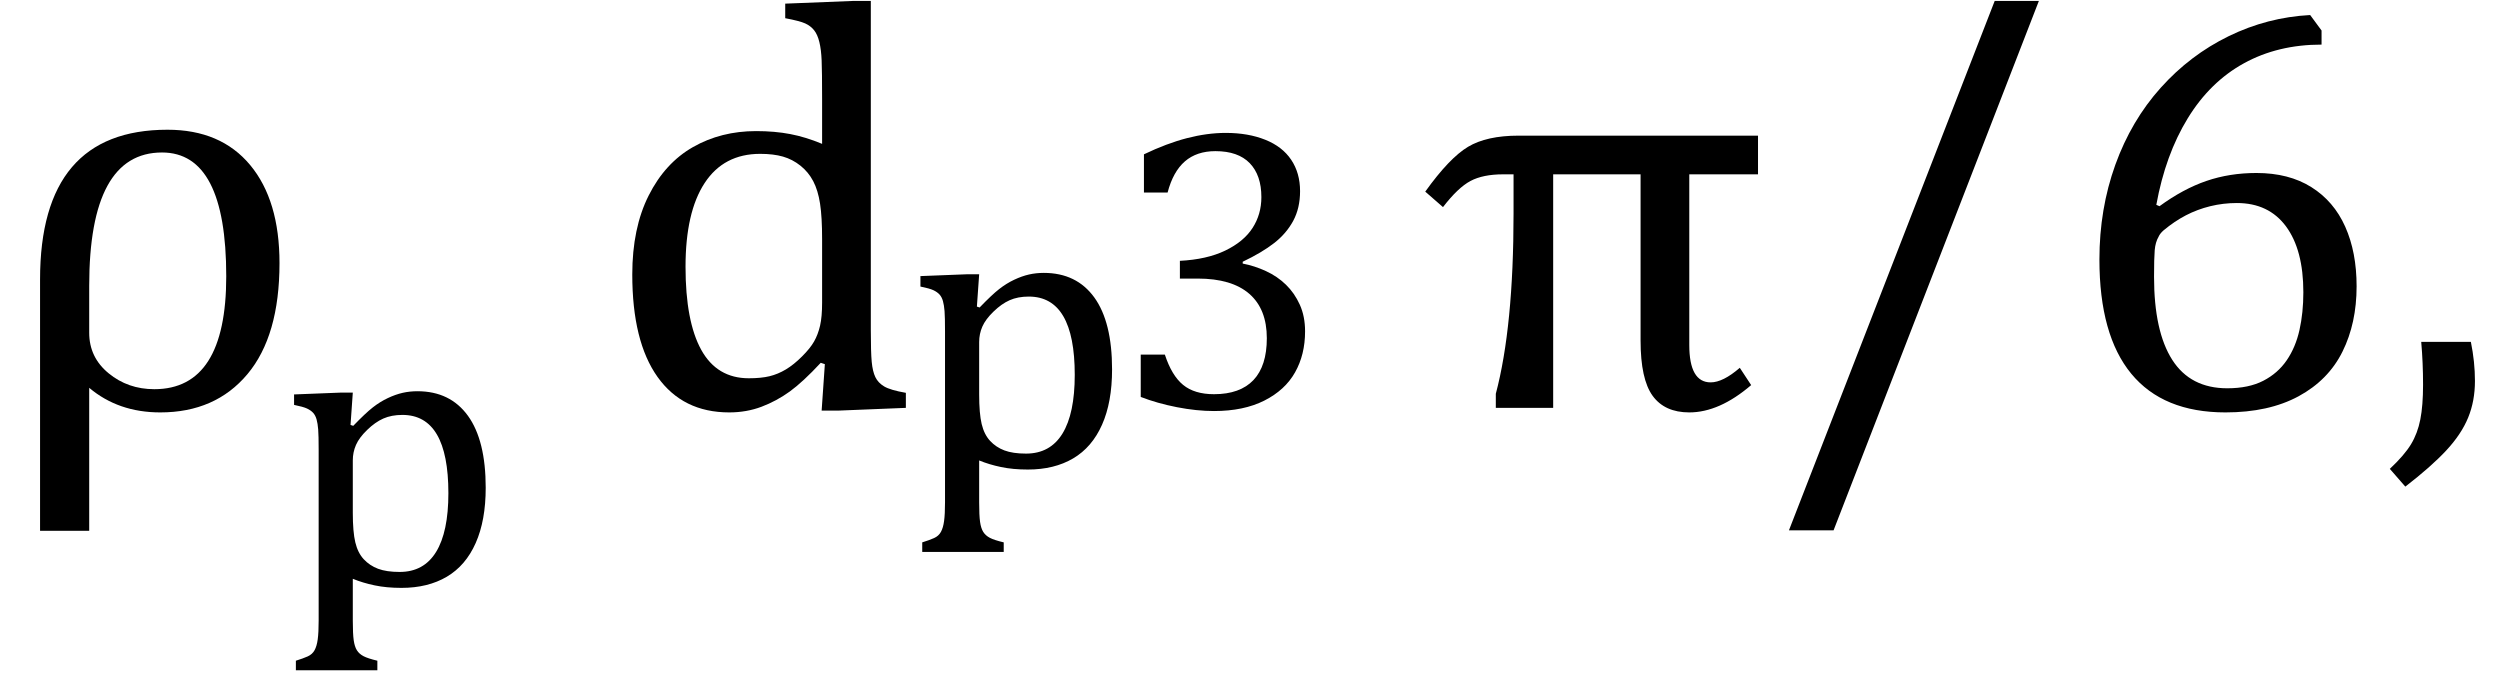
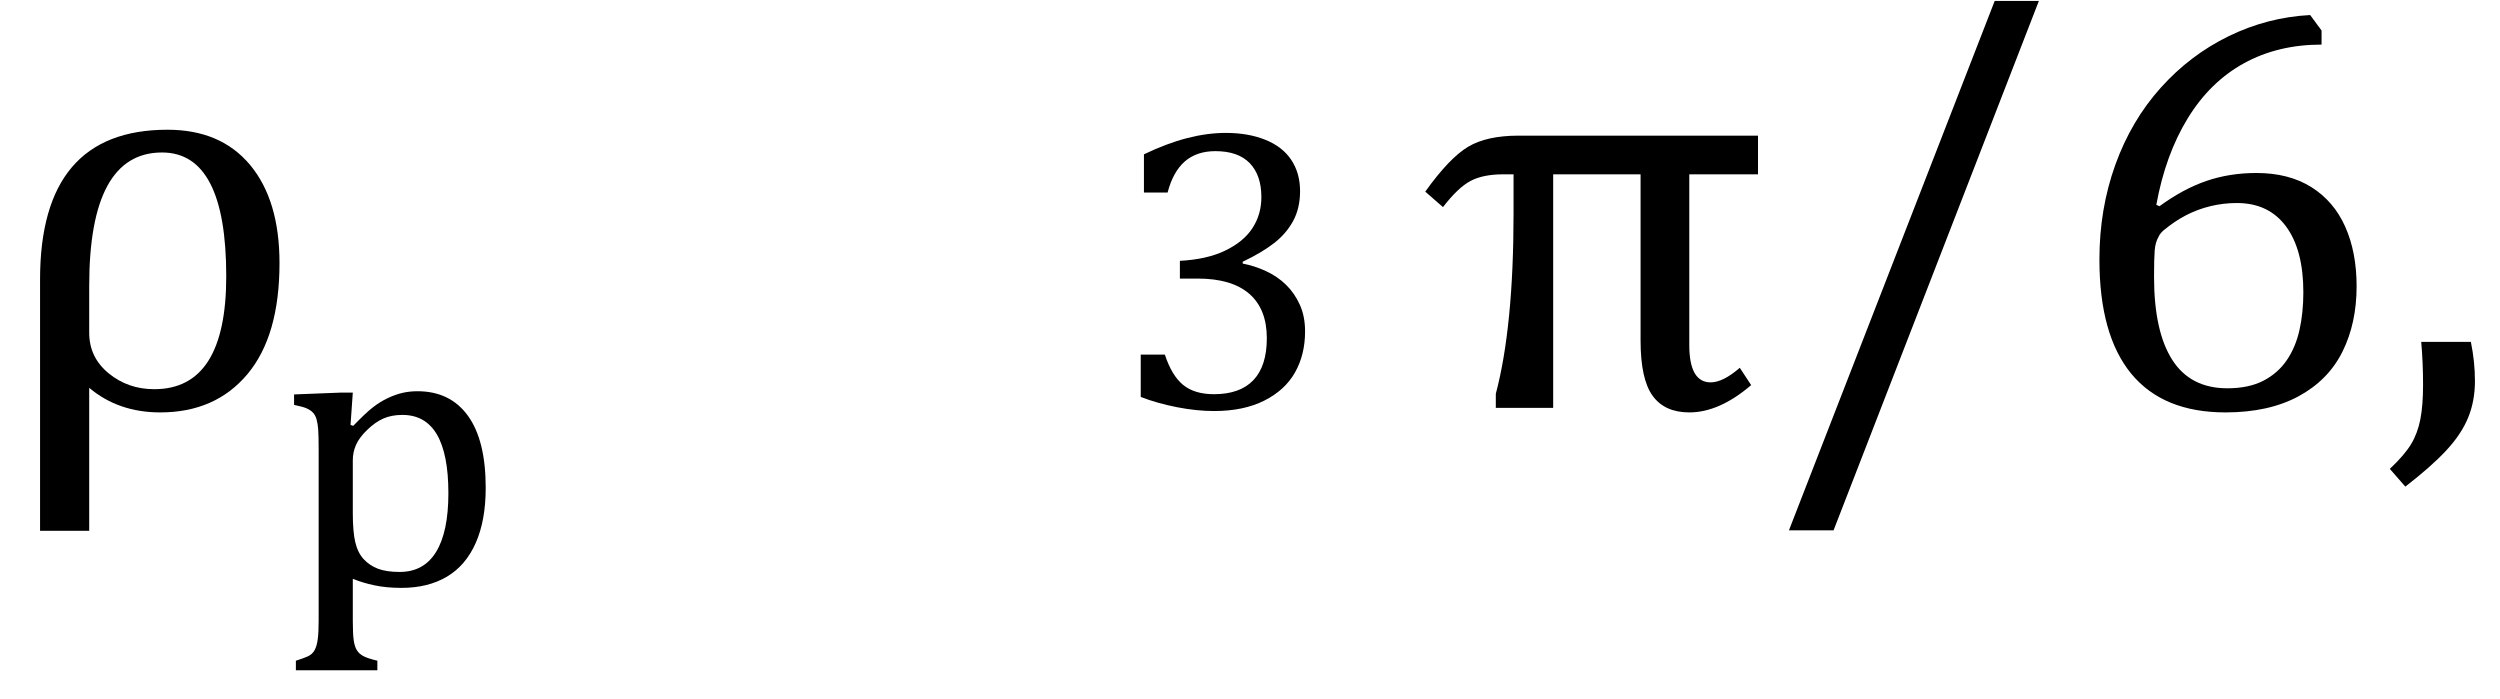
<svg xmlns="http://www.w3.org/2000/svg" stroke-dasharray="none" shape-rendering="auto" font-family="'Dialog'" width="85.813" text-rendering="auto" fill-opacity="1" contentScriptType="text/ecmascript" color-interpolation="auto" color-rendering="auto" preserveAspectRatio="xMidYMid meet" font-size="12" fill="black" stroke="black" image-rendering="auto" stroke-miterlimit="10" zoomAndPan="magnify" version="1.0" stroke-linecap="square" stroke-linejoin="miter" contentStyleType="text/css" font-style="normal" height="24" stroke-width="1" stroke-dashoffset="0" font-weight="normal" stroke-opacity="1" y="-10">
  <defs id="genericDefs" />
  <g>
    <g text-rendering="optimizeLegibility" transform="translate(0,14)" color-rendering="optimizeQuality" color-interpolation="linearRGB" image-rendering="optimizeQuality">
      <path d="M3.062 -0.688 L3.062 4.219 L1.375 4.219 L1.375 -4.406 Q1.375 -9.547 5.75 -9.547 Q7.578 -9.547 8.586 -8.336 Q9.594 -7.125 9.594 -4.969 Q9.594 -2.469 8.492 -1.156 Q7.391 0.156 5.5 0.156 Q4.062 0.156 3.062 -0.688 ZM3.062 -4.188 L3.062 -2.578 Q3.062 -1.734 3.727 -1.188 Q4.391 -0.641 5.297 -0.641 Q7.766 -0.641 7.766 -4.516 Q7.766 -8.766 5.562 -8.766 Q3.062 -8.766 3.062 -4.188 Z" stroke="none" />
    </g>
    <g text-rendering="optimizeLegibility" transform="translate(9.594,20.07)" color-rendering="optimizeQuality" color-interpolation="linearRGB" image-rendering="optimizeQuality">
      <path d="M2.516 -0.203 L2.516 1.234 Q2.516 1.688 2.547 1.906 Q2.578 2.125 2.656 2.25 Q2.734 2.375 2.883 2.453 Q3.031 2.531 3.359 2.609 L3.359 2.938 L0.562 2.938 L0.562 2.609 Q0.812 2.531 0.969 2.461 Q1.125 2.391 1.203 2.25 Q1.281 2.109 1.312 1.875 Q1.344 1.641 1.344 1.234 L1.344 -4.625 Q1.344 -5.125 1.328 -5.328 Q1.312 -5.531 1.273 -5.672 Q1.234 -5.812 1.156 -5.898 Q1.078 -5.984 0.945 -6.047 Q0.812 -6.109 0.5 -6.172 L0.5 -6.531 L2.109 -6.594 L2.516 -6.594 L2.438 -5.484 L2.531 -5.453 Q2.953 -5.891 3.203 -6.086 Q3.453 -6.281 3.719 -6.406 Q3.984 -6.531 4.227 -6.586 Q4.469 -6.641 4.734 -6.641 Q5.859 -6.641 6.469 -5.797 Q7.078 -4.953 7.078 -3.328 Q7.078 -2.203 6.734 -1.43 Q6.391 -0.656 5.742 -0.273 Q5.094 0.109 4.188 0.109 Q3.672 0.109 3.266 0.023 Q2.859 -0.062 2.516 -0.203 ZM2.516 -2.469 Q2.516 -1.812 2.602 -1.453 Q2.688 -1.094 2.891 -0.875 Q3.094 -0.656 3.383 -0.547 Q3.672 -0.438 4.125 -0.438 Q4.953 -0.438 5.375 -1.125 Q5.797 -1.812 5.797 -3.141 Q5.797 -5.828 4.219 -5.828 Q3.844 -5.828 3.562 -5.703 Q3.281 -5.578 3.008 -5.312 Q2.734 -5.047 2.625 -4.797 Q2.516 -4.547 2.516 -4.266 L2.516 -2.469 Z" stroke="none" />
    </g>
    <g text-rendering="optimizeLegibility" transform="translate(16.672,14)" color-rendering="optimizeQuality" color-interpolation="linearRGB" image-rendering="optimizeQuality">
-       <path d="M11.547 -10.609 Q11.547 -11.547 11.531 -11.922 Q11.516 -12.297 11.453 -12.555 Q11.391 -12.812 11.273 -12.961 Q11.156 -13.109 10.969 -13.195 Q10.781 -13.281 10.281 -13.375 L10.281 -13.875 L12.641 -13.969 L13.219 -13.969 L13.219 -2.672 Q13.219 -1.906 13.25 -1.578 Q13.281 -1.25 13.375 -1.055 Q13.469 -0.859 13.68 -0.734 Q13.891 -0.609 14.422 -0.516 L14.422 0 L12.109 0.094 L11.531 0.094 L11.641 -1.5 L11.5 -1.547 Q10.891 -0.891 10.438 -0.562 Q9.984 -0.234 9.469 -0.039 Q8.953 0.156 8.359 0.156 Q6.766 0.156 5.898 -1.062 Q5.031 -2.281 5.031 -4.578 Q5.031 -6.172 5.594 -7.289 Q6.156 -8.406 7.117 -8.953 Q8.078 -9.5 9.281 -9.5 Q9.922 -9.5 10.453 -9.398 Q10.984 -9.297 11.547 -9.062 L11.547 -10.609 ZM11.547 -5.797 Q11.547 -6.547 11.477 -7.008 Q11.406 -7.469 11.242 -7.781 Q11.078 -8.094 10.805 -8.312 Q10.531 -8.531 10.203 -8.625 Q9.875 -8.719 9.422 -8.719 Q8.172 -8.719 7.516 -7.719 Q6.859 -6.719 6.859 -4.844 Q6.859 -2.969 7.398 -1.992 Q7.938 -1.016 9.031 -1.016 Q9.453 -1.016 9.742 -1.086 Q10.031 -1.156 10.305 -1.32 Q10.578 -1.484 10.859 -1.766 Q11.141 -2.047 11.273 -2.281 Q11.406 -2.516 11.477 -2.82 Q11.547 -3.125 11.547 -3.609 L11.547 -5.797 Z" stroke="none" />
-     </g>
+       </g>
    <g text-rendering="optimizeLegibility" transform="translate(31.094,16.008)" color-rendering="optimizeQuality" color-interpolation="linearRGB" image-rendering="optimizeQuality">
-       <path d="M2.516 -0.203 L2.516 1.234 Q2.516 1.688 2.547 1.906 Q2.578 2.125 2.656 2.25 Q2.734 2.375 2.883 2.453 Q3.031 2.531 3.359 2.609 L3.359 2.938 L0.562 2.938 L0.562 2.609 Q0.812 2.531 0.969 2.461 Q1.125 2.391 1.203 2.25 Q1.281 2.109 1.312 1.875 Q1.344 1.641 1.344 1.234 L1.344 -4.625 Q1.344 -5.125 1.328 -5.328 Q1.312 -5.531 1.273 -5.672 Q1.234 -5.812 1.156 -5.898 Q1.078 -5.984 0.945 -6.047 Q0.812 -6.109 0.5 -6.172 L0.5 -6.531 L2.109 -6.594 L2.516 -6.594 L2.438 -5.484 L2.531 -5.453 Q2.953 -5.891 3.203 -6.086 Q3.453 -6.281 3.719 -6.406 Q3.984 -6.531 4.227 -6.586 Q4.469 -6.641 4.734 -6.641 Q5.859 -6.641 6.469 -5.797 Q7.078 -4.953 7.078 -3.328 Q7.078 -2.203 6.734 -1.43 Q6.391 -0.656 5.742 -0.273 Q5.094 0.109 4.188 0.109 Q3.672 0.109 3.266 0.023 Q2.859 -0.062 2.516 -0.203 ZM2.516 -2.469 Q2.516 -1.812 2.602 -1.453 Q2.688 -1.094 2.891 -0.875 Q3.094 -0.656 3.383 -0.547 Q3.672 -0.438 4.125 -0.438 Q4.953 -0.438 5.375 -1.125 Q5.797 -1.812 5.797 -3.141 Q5.797 -5.828 4.219 -5.828 Q3.844 -5.828 3.562 -5.703 Q3.281 -5.578 3.008 -5.312 Q2.734 -5.047 2.625 -4.797 Q2.516 -4.547 2.516 -4.266 L2.516 -2.469 Z" stroke="none" />
-     </g>
+       </g>
    <g text-rendering="optimizeLegibility" transform="translate(38.172,14)" color-rendering="optimizeQuality" color-interpolation="linearRGB" image-rendering="optimizeQuality">
      <path d="M1.094 -7.391 L1.094 -8.703 Q1.875 -9.078 2.57 -9.258 Q3.266 -9.438 3.906 -9.438 Q4.672 -9.438 5.258 -9.203 Q5.844 -8.969 6.148 -8.516 Q6.453 -8.062 6.453 -7.438 Q6.453 -6.859 6.219 -6.422 Q5.984 -5.984 5.562 -5.656 Q5.141 -5.328 4.484 -5.016 L4.484 -4.953 Q4.891 -4.875 5.281 -4.695 Q5.672 -4.516 5.969 -4.227 Q6.266 -3.938 6.445 -3.539 Q6.625 -3.141 6.625 -2.625 Q6.625 -1.828 6.281 -1.219 Q5.938 -0.609 5.227 -0.25 Q4.516 0.109 3.5 0.109 Q2.906 0.109 2.227 -0.023 Q1.547 -0.156 0.984 -0.375 L0.984 -1.828 L1.812 -1.828 Q2.047 -1.109 2.438 -0.789 Q2.828 -0.469 3.5 -0.469 Q4.391 -0.469 4.852 -0.953 Q5.312 -1.438 5.312 -2.391 Q5.312 -3.391 4.711 -3.914 Q4.109 -4.438 2.938 -4.438 L2.328 -4.438 L2.328 -5.047 Q3.25 -5.094 3.883 -5.398 Q4.516 -5.703 4.82 -6.172 Q5.125 -6.641 5.125 -7.234 Q5.125 -7.984 4.727 -8.398 Q4.328 -8.812 3.547 -8.812 Q2.906 -8.812 2.5 -8.461 Q2.094 -8.109 1.906 -7.391 L1.094 -7.391 Z" stroke="none" />
    </g>
    <g text-rendering="optimizeLegibility" transform="translate(44.797,14)" color-rendering="optimizeQuality" color-interpolation="linearRGB" image-rendering="optimizeQuality">
      <path d="M6.797 -8.016 Q6.109 -8.016 5.68 -7.789 Q5.25 -7.562 4.734 -6.891 L4.125 -7.422 Q4.953 -8.578 5.594 -8.961 Q6.234 -9.344 7.328 -9.344 L15.547 -9.344 L15.547 -8.016 L13.188 -8.016 L13.188 -2.156 Q13.188 -0.875 13.922 -0.875 Q14.344 -0.875 14.922 -1.375 L15.312 -0.781 Q14.219 0.156 13.188 0.156 Q12.344 0.156 11.93 -0.414 Q11.516 -0.984 11.516 -2.312 L11.516 -8.016 L8.516 -8.016 L8.516 0 L6.547 0 L6.547 -0.484 Q7.156 -2.781 7.156 -6.672 L7.156 -8.016 L6.797 -8.016 ZM25.188 -13.969 L18.141 4.203 L16.609 4.203 L23.672 -13.969 L25.188 -13.969 ZM34.891 -12.953 L34.891 -12.469 Q33.391 -12.469 32.227 -11.828 Q31.062 -11.188 30.297 -9.938 Q29.531 -8.688 29.219 -6.969 L29.328 -6.922 Q30.141 -7.516 30.938 -7.789 Q31.734 -8.062 32.656 -8.062 Q33.766 -8.062 34.539 -7.578 Q35.312 -7.094 35.703 -6.219 Q36.094 -5.344 36.094 -4.172 Q36.094 -2.906 35.609 -1.93 Q35.125 -0.953 34.102 -0.398 Q33.078 0.156 31.594 0.156 Q29.453 0.156 28.359 -1.172 Q27.266 -2.5 27.266 -5.094 Q27.266 -6.828 27.812 -8.344 Q28.359 -9.859 29.367 -10.984 Q30.375 -12.109 31.703 -12.758 Q33.031 -13.406 34.5 -13.484 L34.891 -12.953 ZM31.984 -7.031 Q31.516 -7.031 31.07 -6.922 Q30.625 -6.812 30.234 -6.609 Q29.844 -6.406 29.469 -6.094 Q29.344 -5.984 29.297 -5.875 Q29.188 -5.688 29.164 -5.414 Q29.141 -5.141 29.141 -4.5 Q29.141 -2.625 29.766 -1.648 Q30.391 -0.672 31.656 -0.672 Q32.391 -0.672 32.891 -0.93 Q33.391 -1.188 33.695 -1.633 Q34 -2.078 34.133 -2.672 Q34.266 -3.266 34.266 -3.969 Q34.266 -5.422 33.672 -6.227 Q33.078 -7.031 31.984 -7.031 ZM40.016 -2.266 Q40.156 -1.578 40.156 -0.922 Q40.156 -0.234 39.922 0.336 Q39.688 0.906 39.172 1.461 Q38.656 2.016 37.766 2.703 L37.234 2.094 Q37.734 1.625 37.961 1.25 Q38.188 0.875 38.281 0.398 Q38.375 -0.078 38.375 -0.797 Q38.375 -1.547 38.312 -2.266 L40.016 -2.266 Z" stroke="none" />
    </g>
  </g>
</svg>